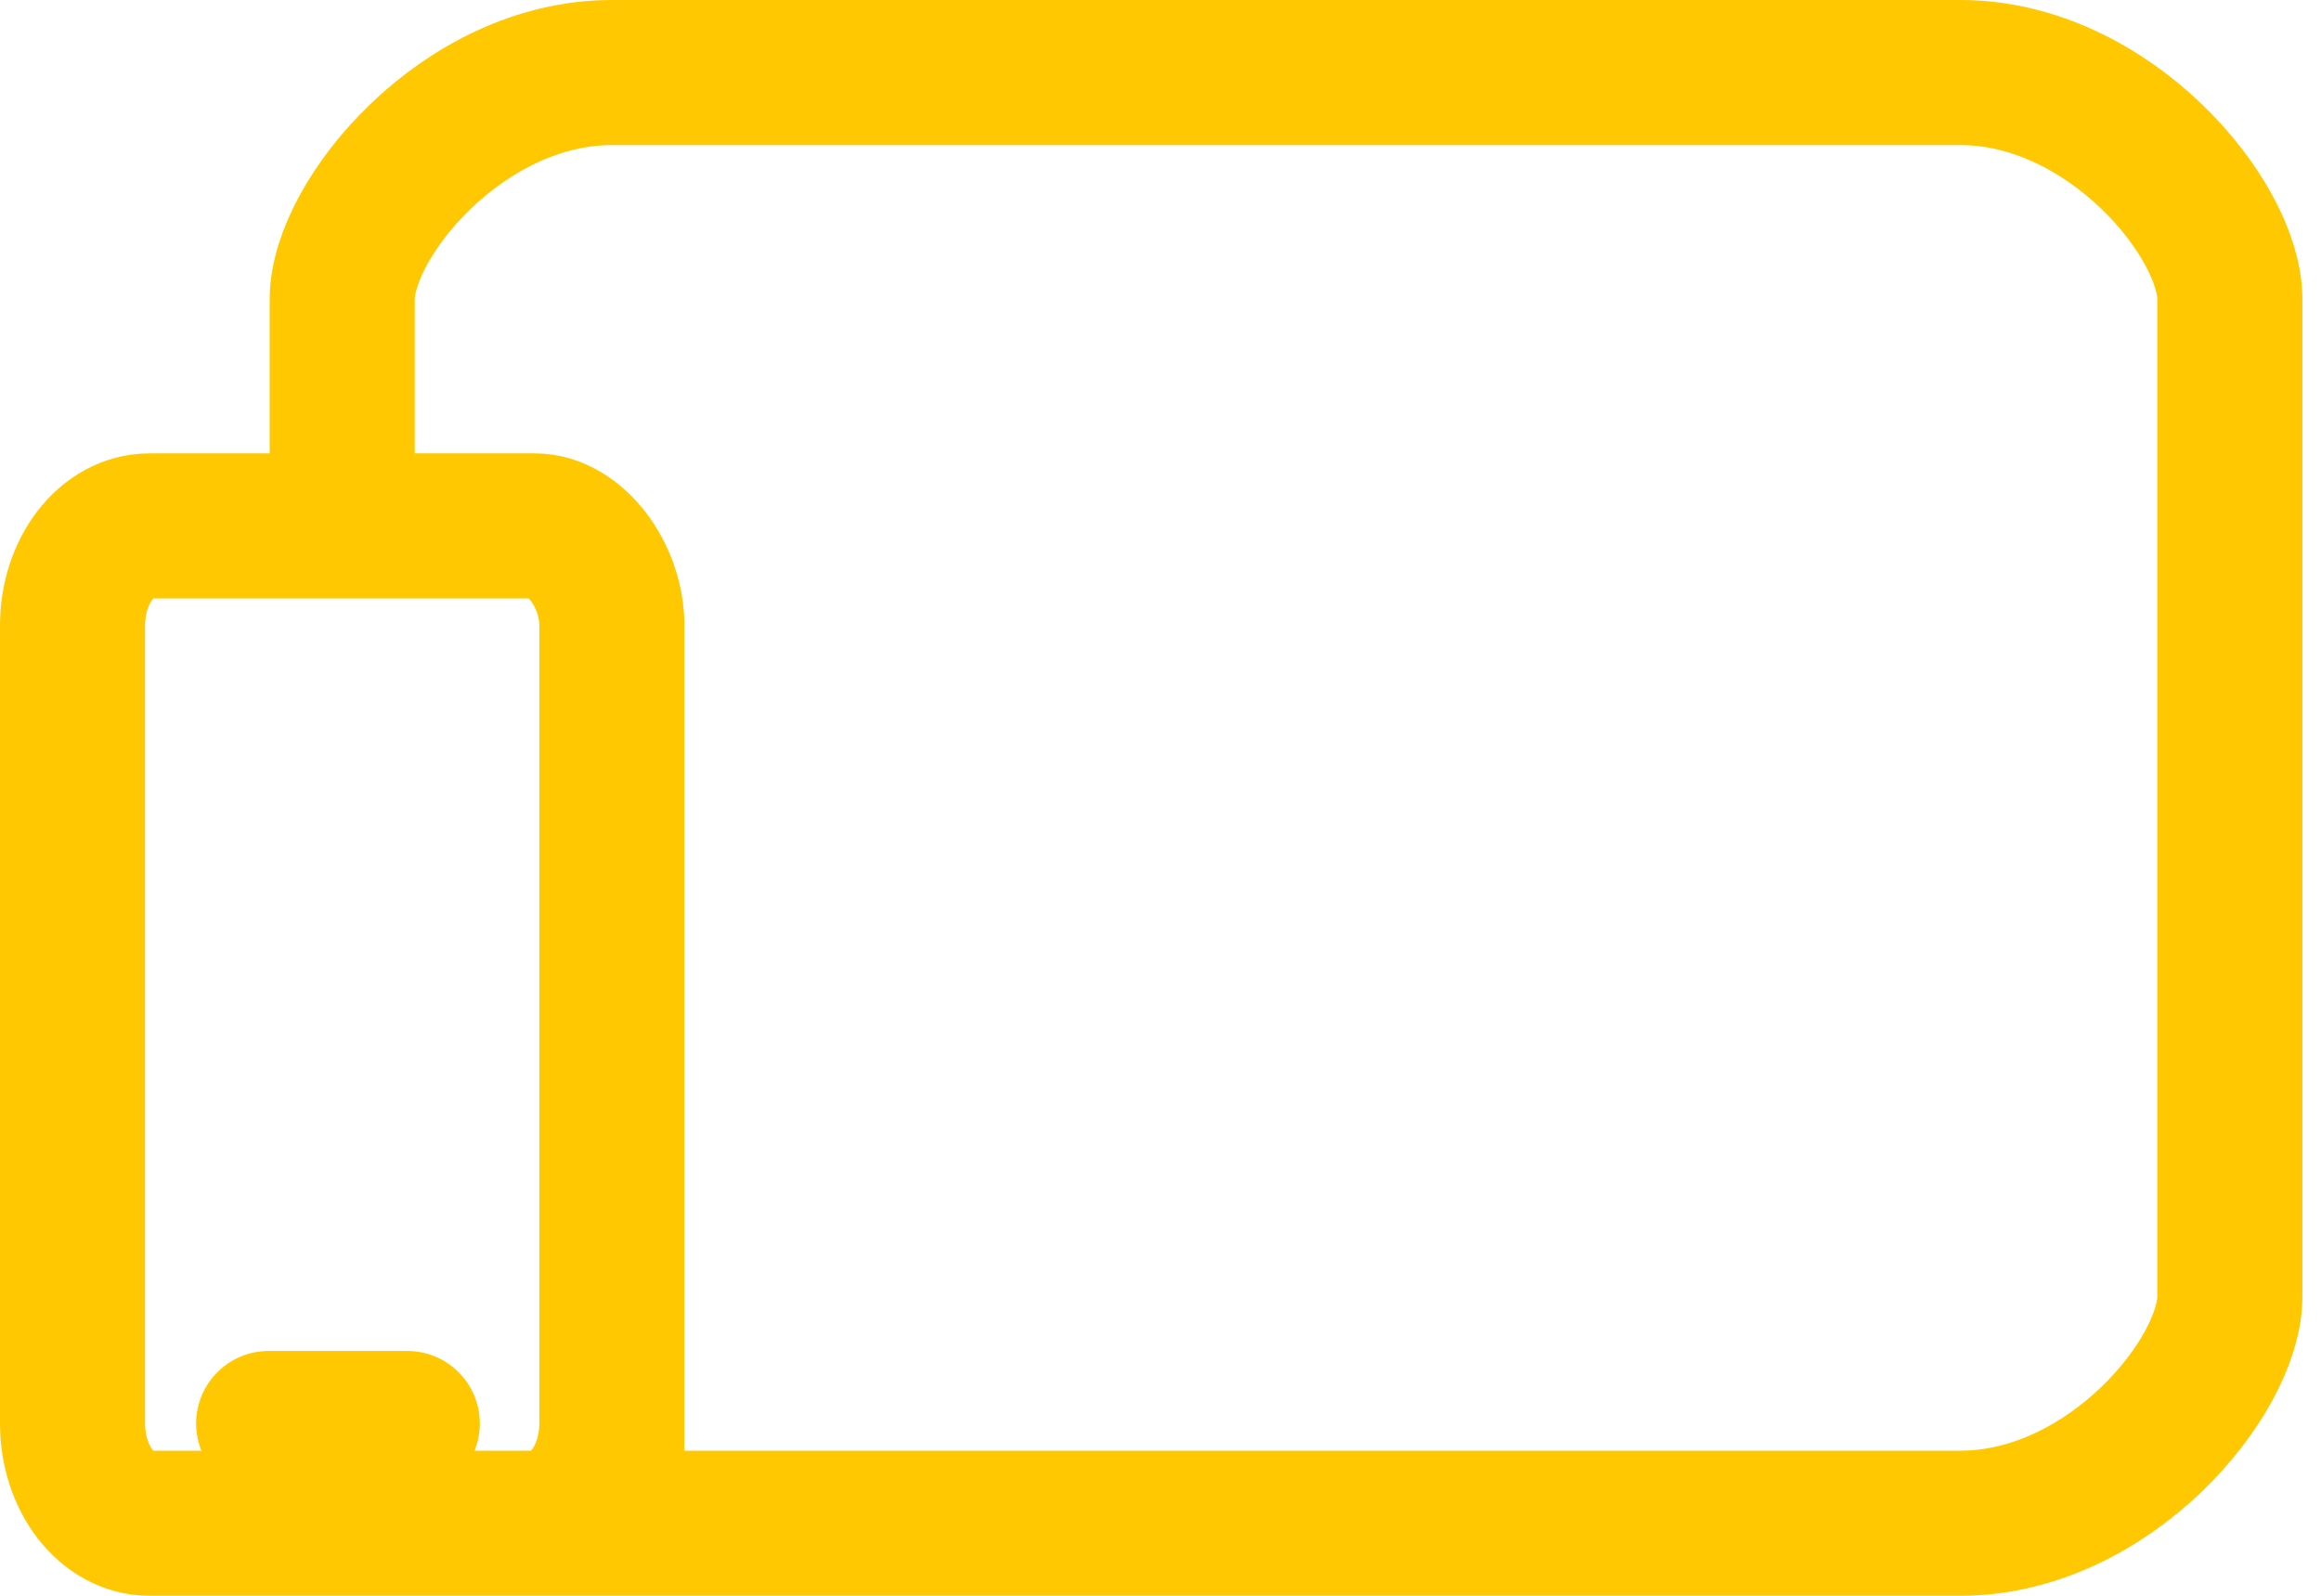
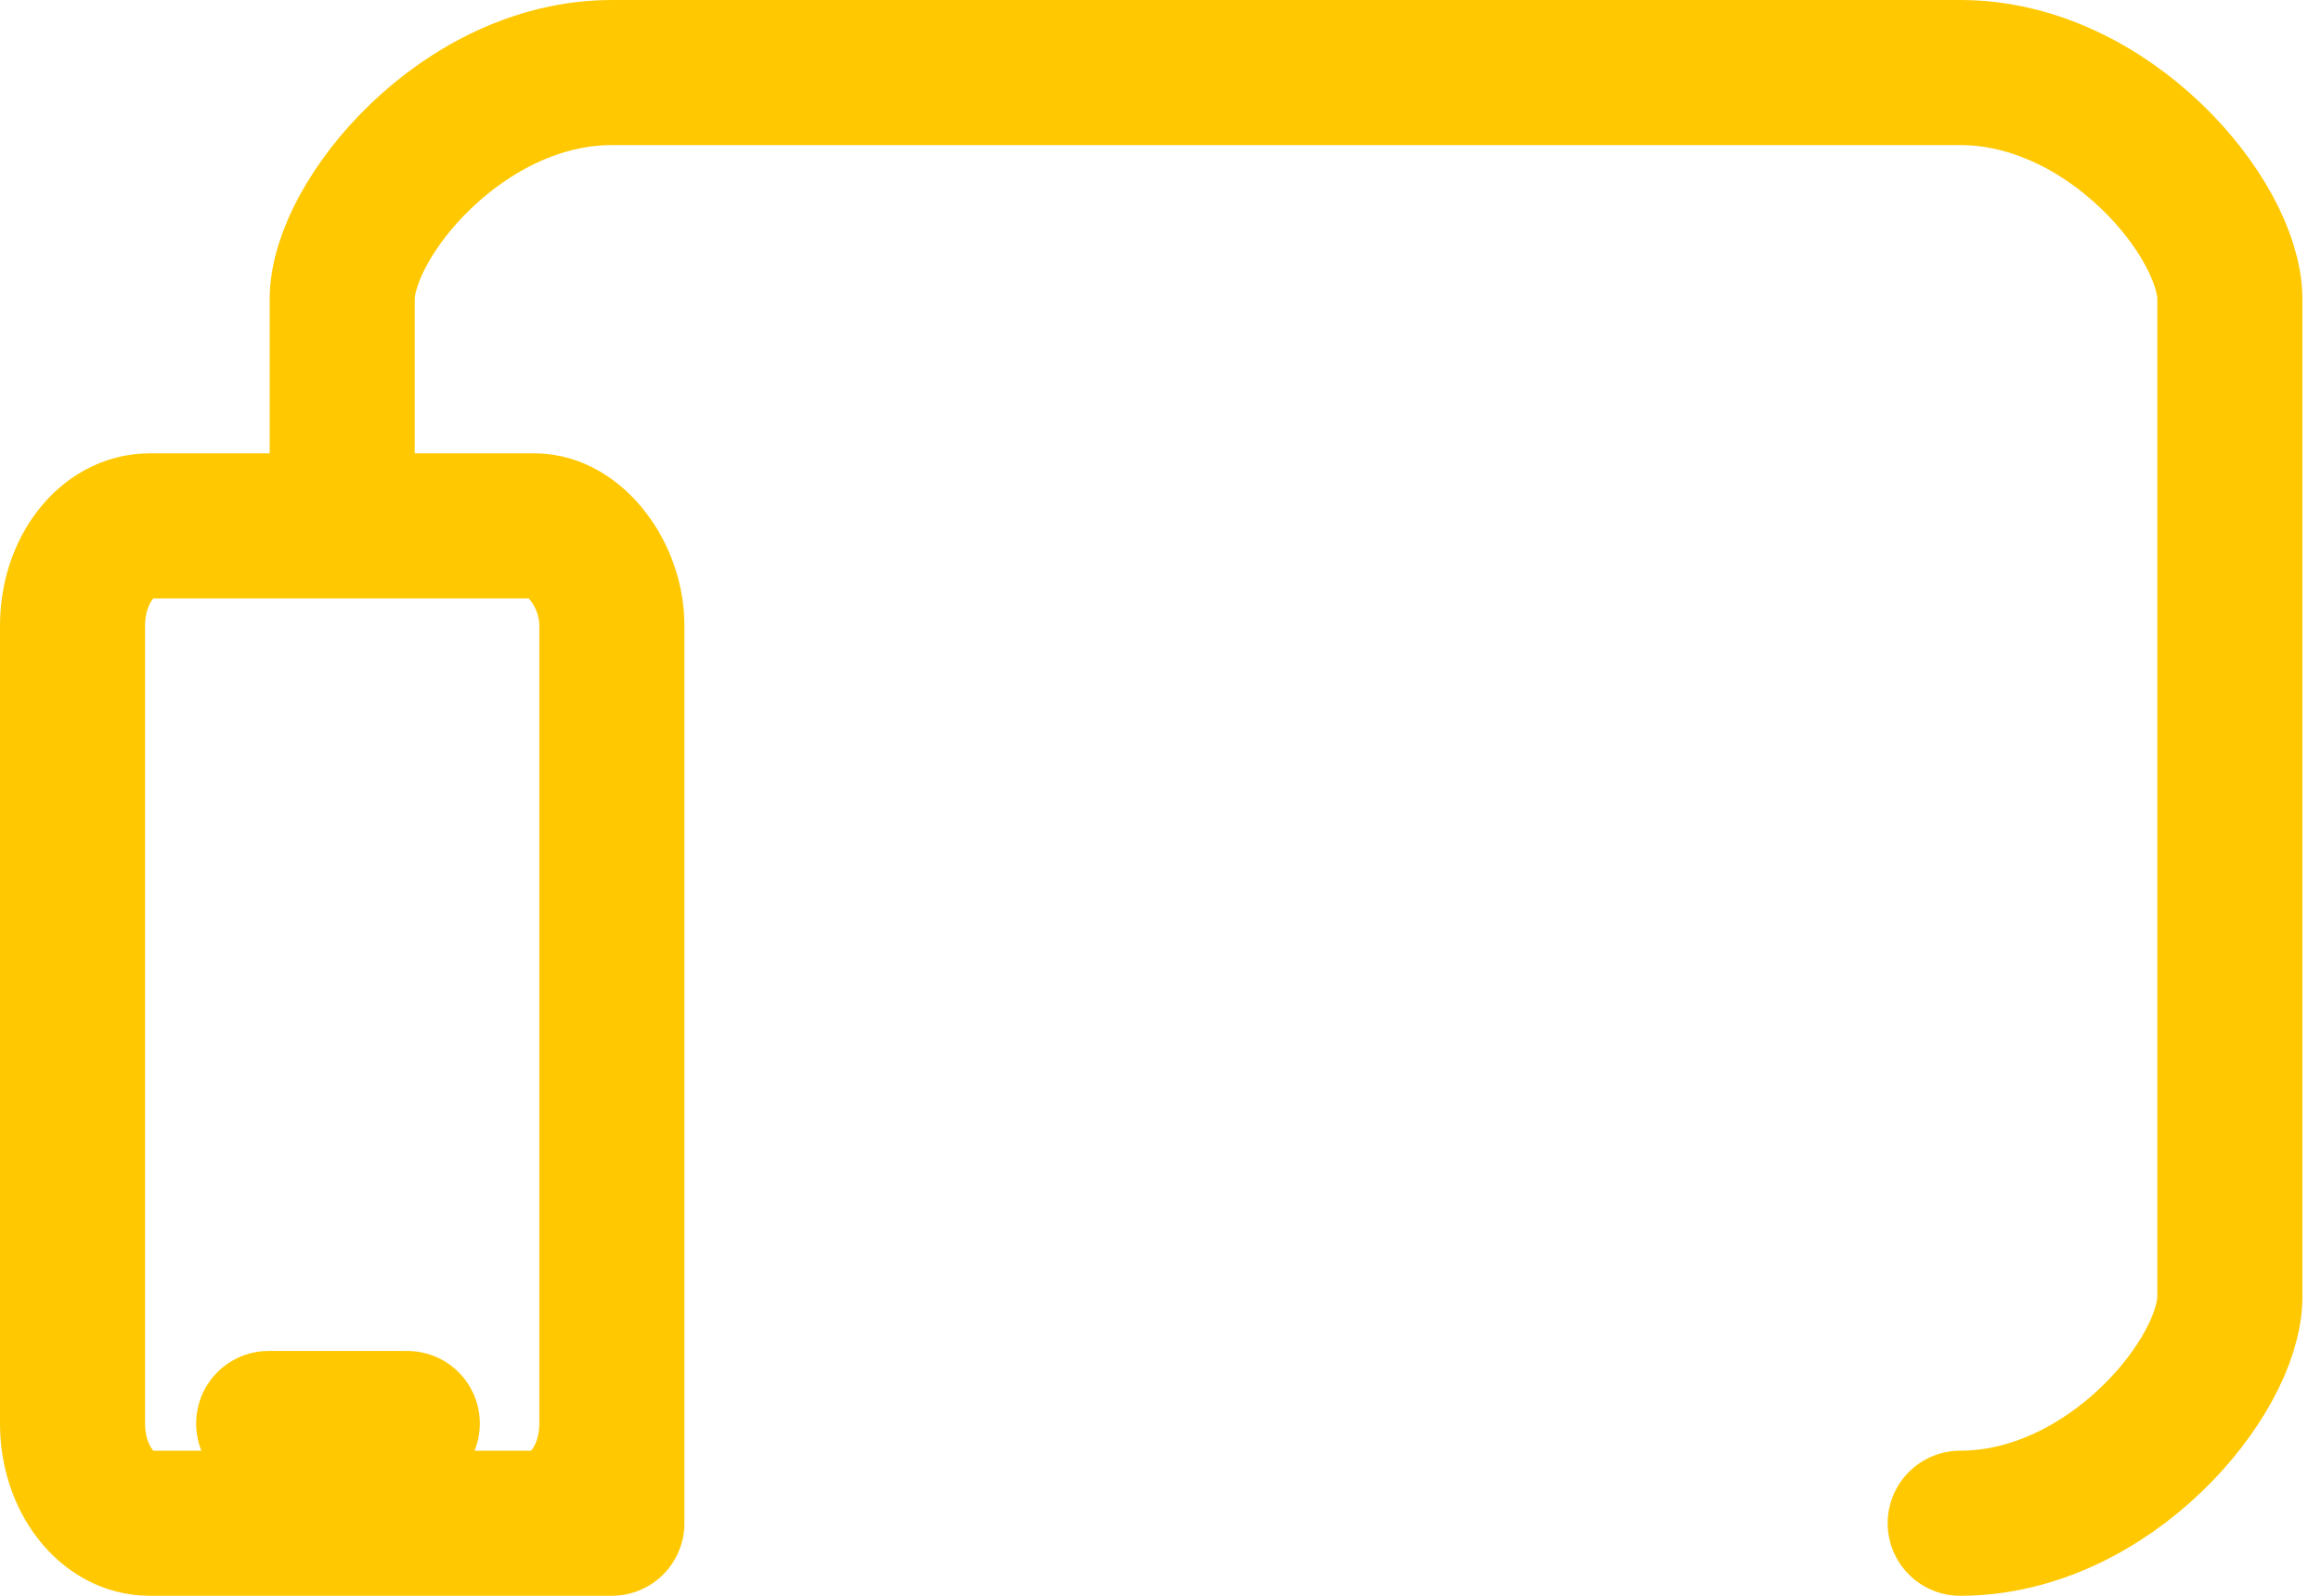
<svg xmlns="http://www.w3.org/2000/svg" width="64" height="44" viewBox="0 0 64 44" fill="none">
-   <path d="M16.872 39.25V17.25C16.872 15.846 15.846 14.5 14.747 14.5M16.872 39.25C16.872 40.769 15.921 42 14.747 42M16.872 39.25V42H14.747M14.747 14.5H4.125C2.951 14.5 2 15.731 2 17.25V39.25C2 40.769 2.951 42 4.125 42H14.747M14.747 14.5H9.436V8.25C9.436 6.041 12.765 2 16.872 2H54.051C58.158 2 61.487 6.041 61.487 8.25V35.75C61.487 37.959 58.158 42 54.051 42H14.747M7.408 39.25L11.231 39.25" stroke="#FFC800" stroke-width="4" stroke-linecap="round" stroke-linejoin="round" />
+   <path d="M16.872 39.25V17.25C16.872 15.846 15.846 14.5 14.747 14.5M16.872 39.25C16.872 40.769 15.921 42 14.747 42M16.872 39.25V42H14.747M14.747 14.5H4.125C2.951 14.5 2 15.731 2 17.25V39.25C2 40.769 2.951 42 4.125 42H14.747M14.747 14.5H9.436V8.25C9.436 6.041 12.765 2 16.872 2H54.051C58.158 2 61.487 6.041 61.487 8.25V35.75C61.487 37.959 58.158 42 54.051 42M7.408 39.25L11.231 39.25" stroke="#FFC800" stroke-width="4" stroke-linecap="round" stroke-linejoin="round" />
</svg>